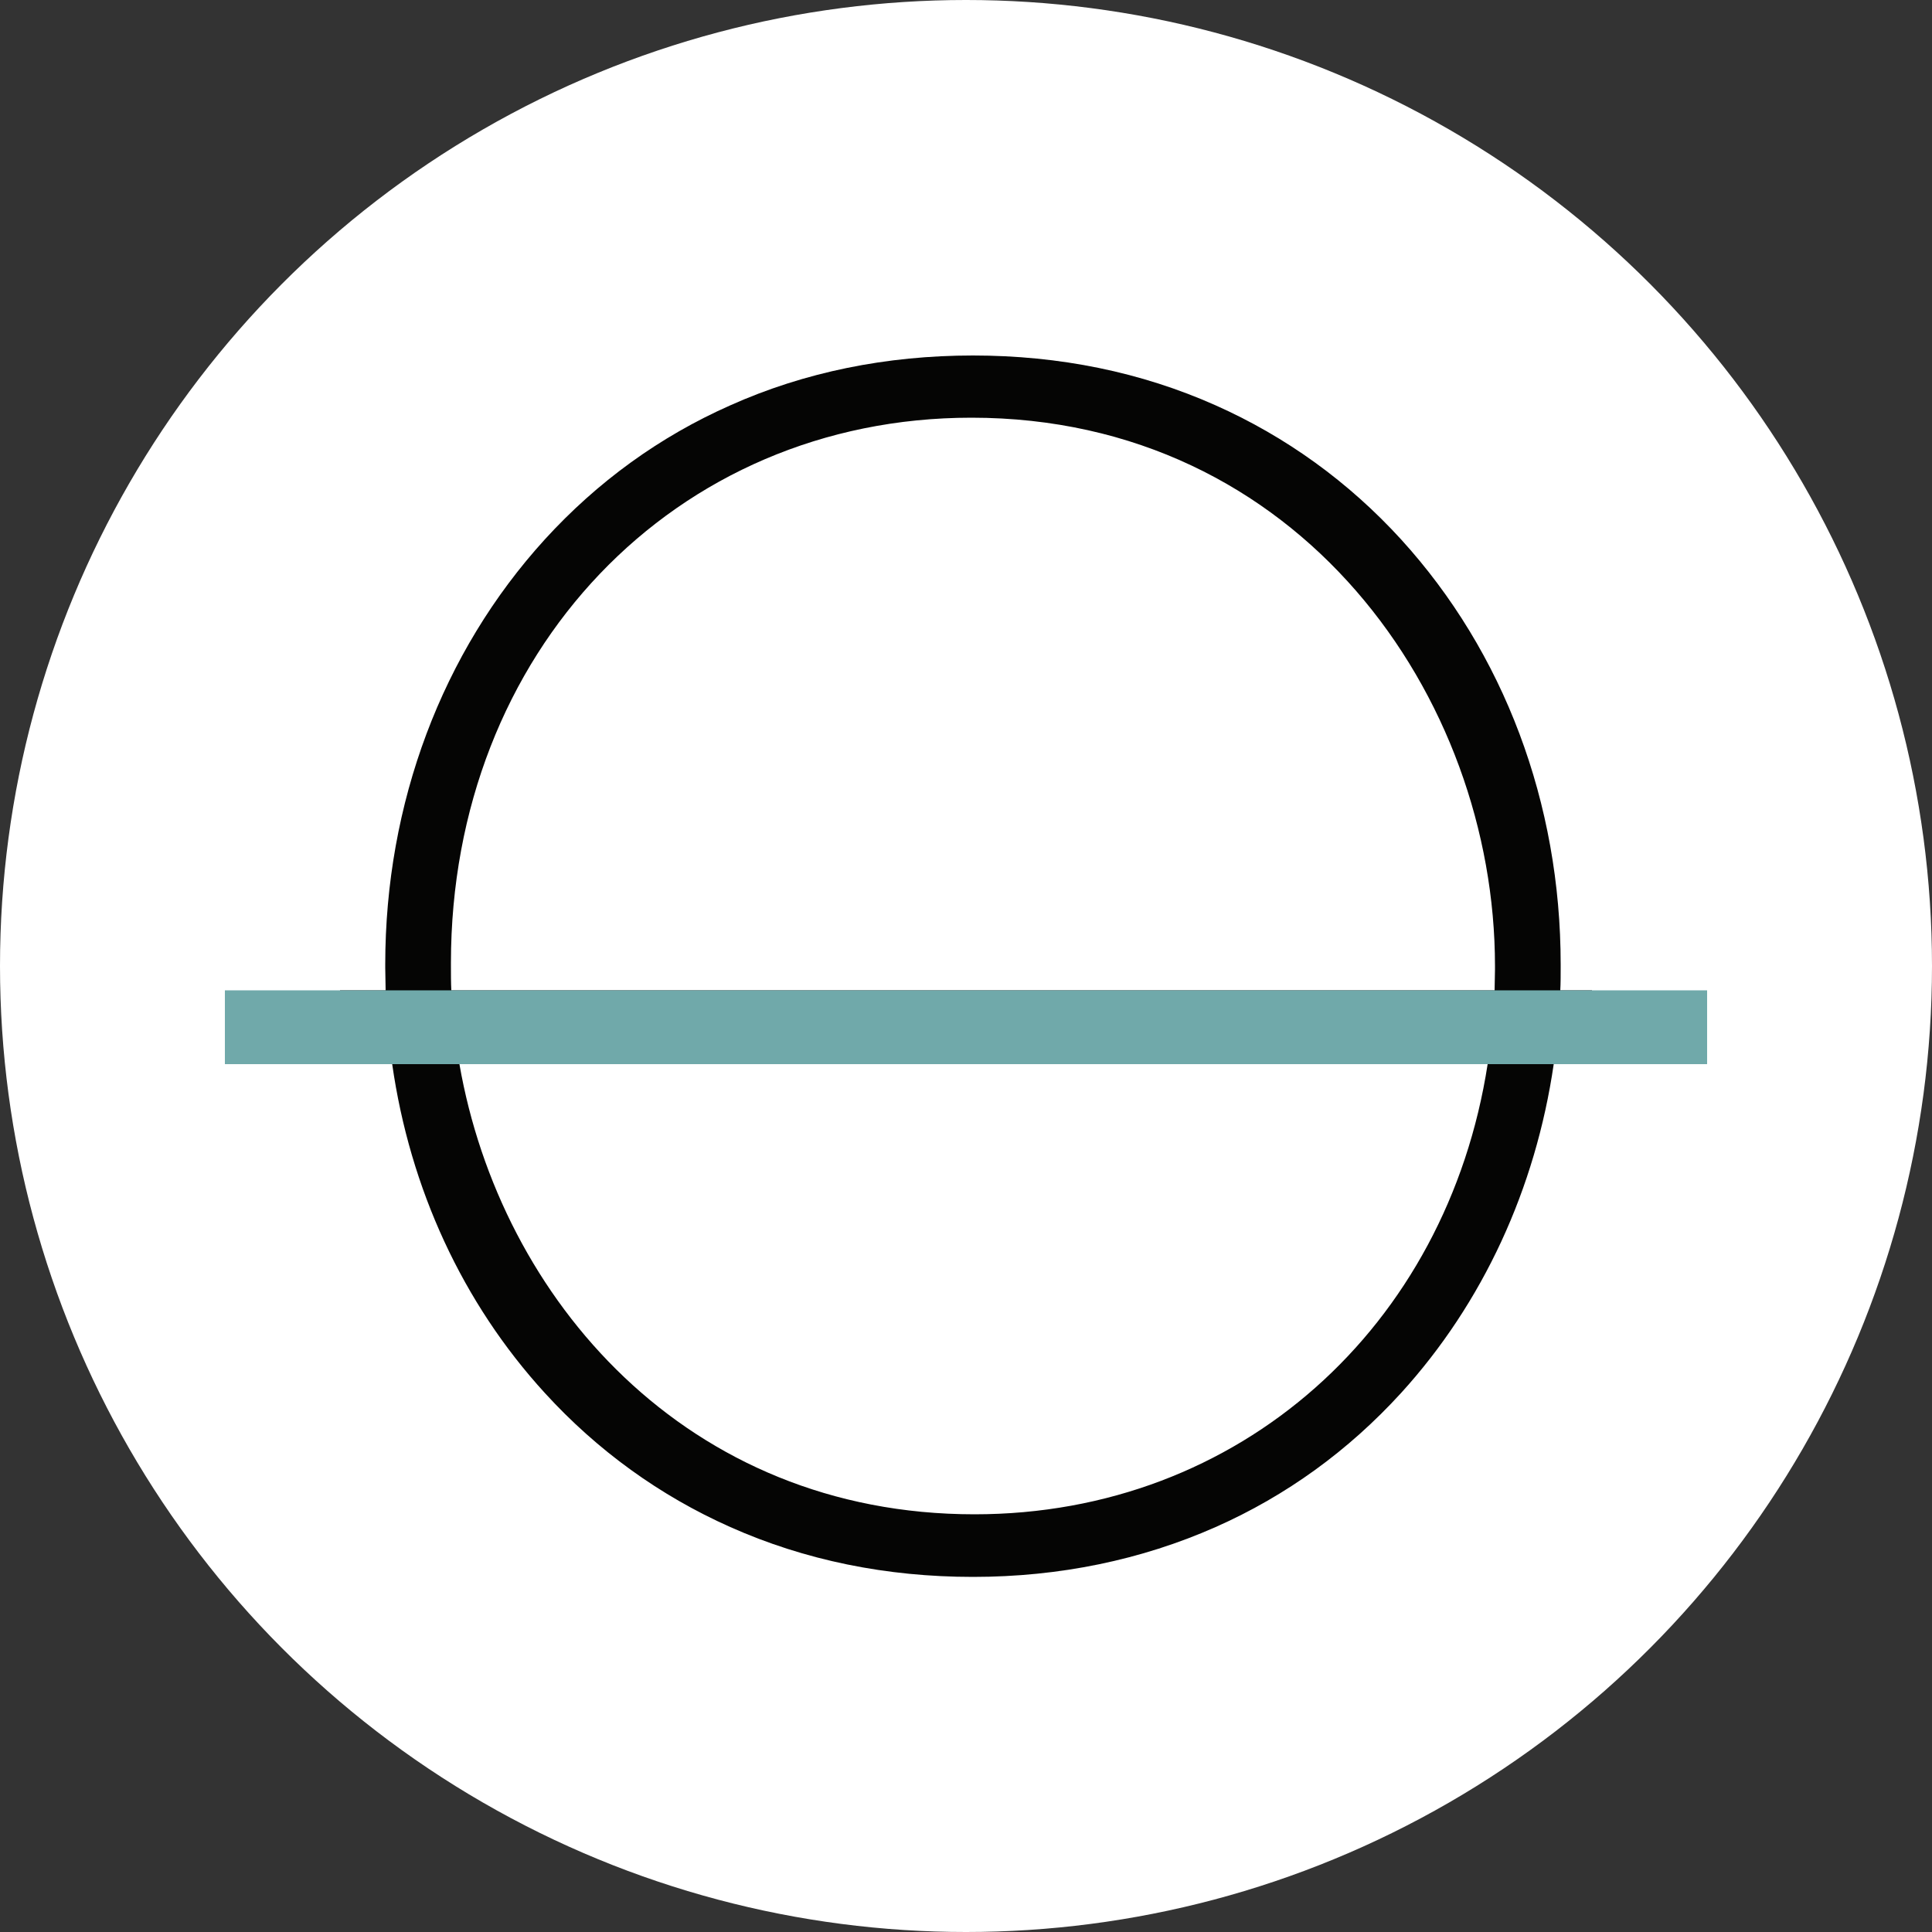
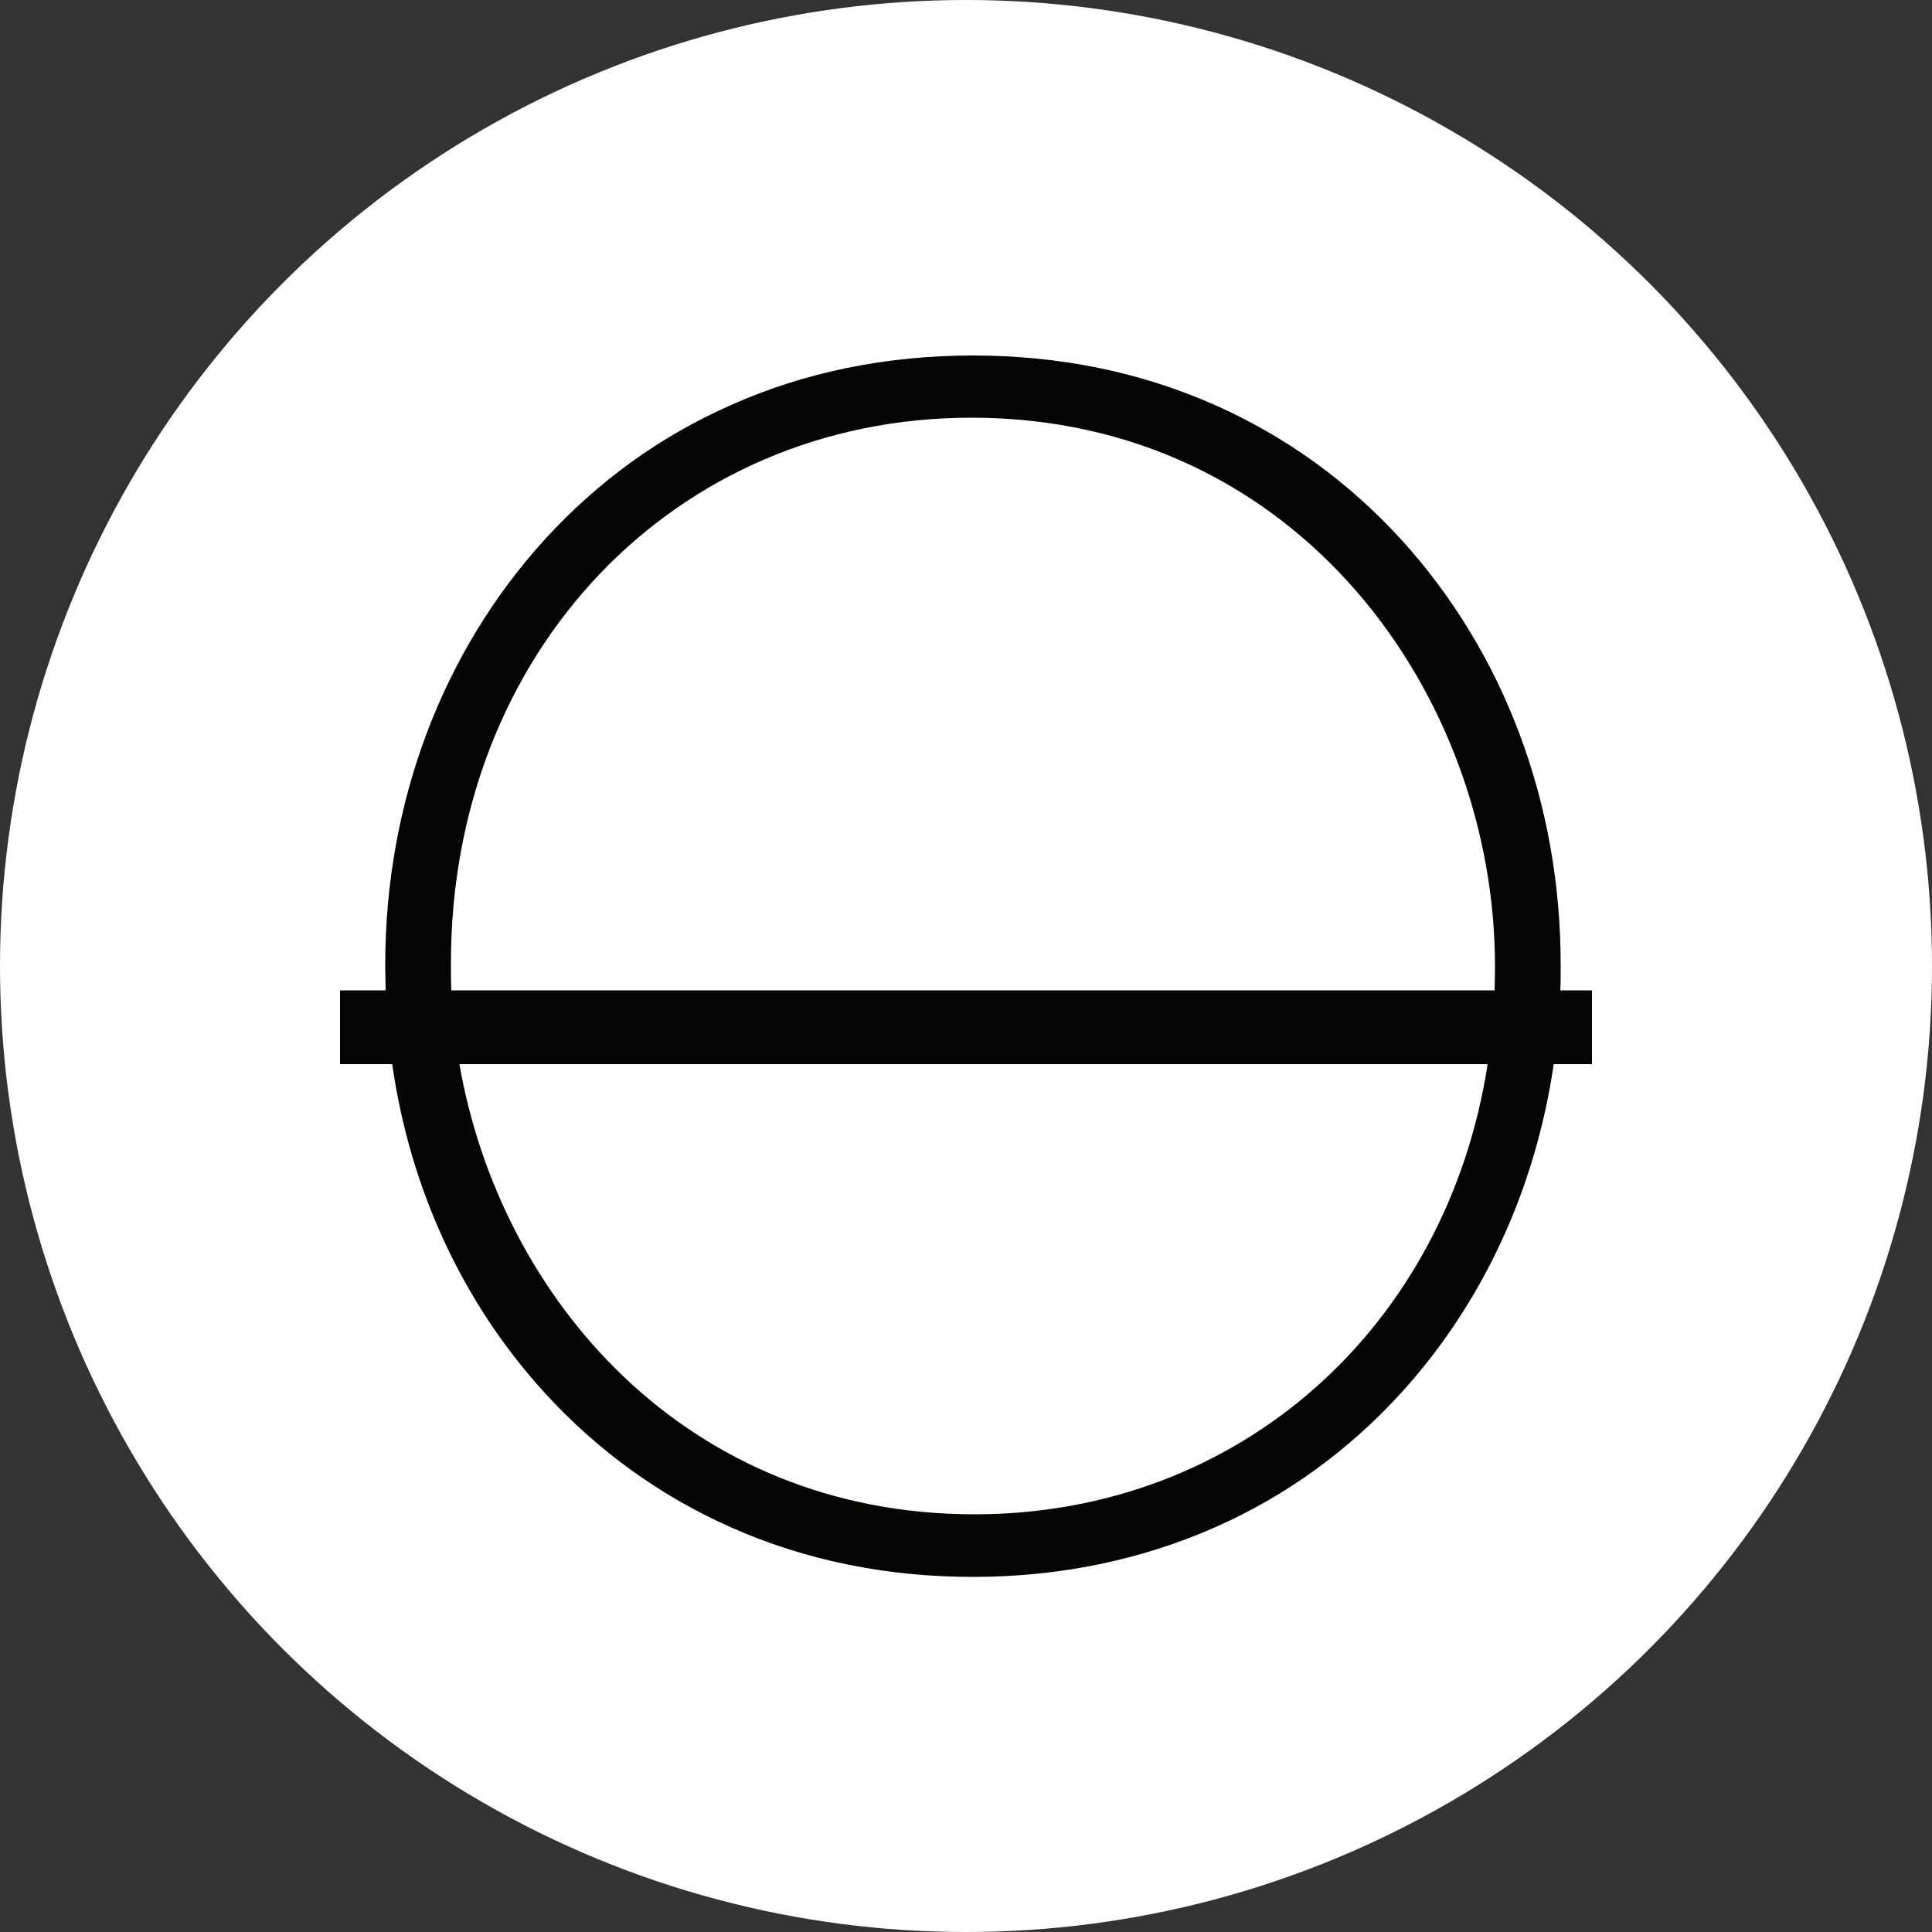
<svg xmlns="http://www.w3.org/2000/svg" version="1.1" id="Livello_1" x="0px" y="0px" viewBox="0 0 500 500" style="enable-background:new 0 0 500 500;" xml:space="preserve">
  <rect x="0" y="0" width="500" height="500" fill="#333333" stroke="none" />
  <style type="text/css">
	.st0{fill:#FFFFFF;}
	.st1{fill:#050504;}
	.st2{fill:#70A9AA;}
</style>
  <circle class="st0" cx="250" cy="250" r="250" />
  <g>
    <path class="st1" d="M88,275.4h13.5c4.6,32.2,18.2,61.8,39.5,85.1c13.6,14.9,29.8,26.6,48,34.7c19.3,8.6,40.4,12.9,62.8,12.9   c22.4,0,43.6-4.4,62.8-12.9c18.3-8.1,34.4-19.8,48-34.7c21.2-23.3,34.8-52.9,39.5-85.1h9.9v-19.1h-8.2c0.1-1.9,0.1-3.9,0.1-5.9   v-0.8c0-41.8-14.7-80.8-41.3-110c-13.6-14.9-29.8-26.6-48-34.7c-19.3-8.6-40.4-12.9-62.8-12.9c-22.4,0-43.6,4.3-62.8,12.9   c-18.3,8.1-34.4,19.8-48,34.7c-26.6,29.2-41.3,68.3-41.3,110v0.8c0,2,0.1,3.9,0.1,5.9H88V275.4z M116.7,250v-0.8   c0-80.4,57.9-141.1,134.7-141.1c84.8,0,135.5,72.2,135.5,141.9v0.9c0,1.8-0.1,3.6-0.1,5.4h-270C116.7,254.2,116.7,252.1,116.7,250    M385,275.4c-10.5,67.9-64.1,116.5-132.8,116.5c-74.5,0-122.7-55.7-133.3-116.5H385z" />
-     <rect x="58.2" y="256.3" class="st2" width="383.6" height="19.1" />
  </g>
</svg>